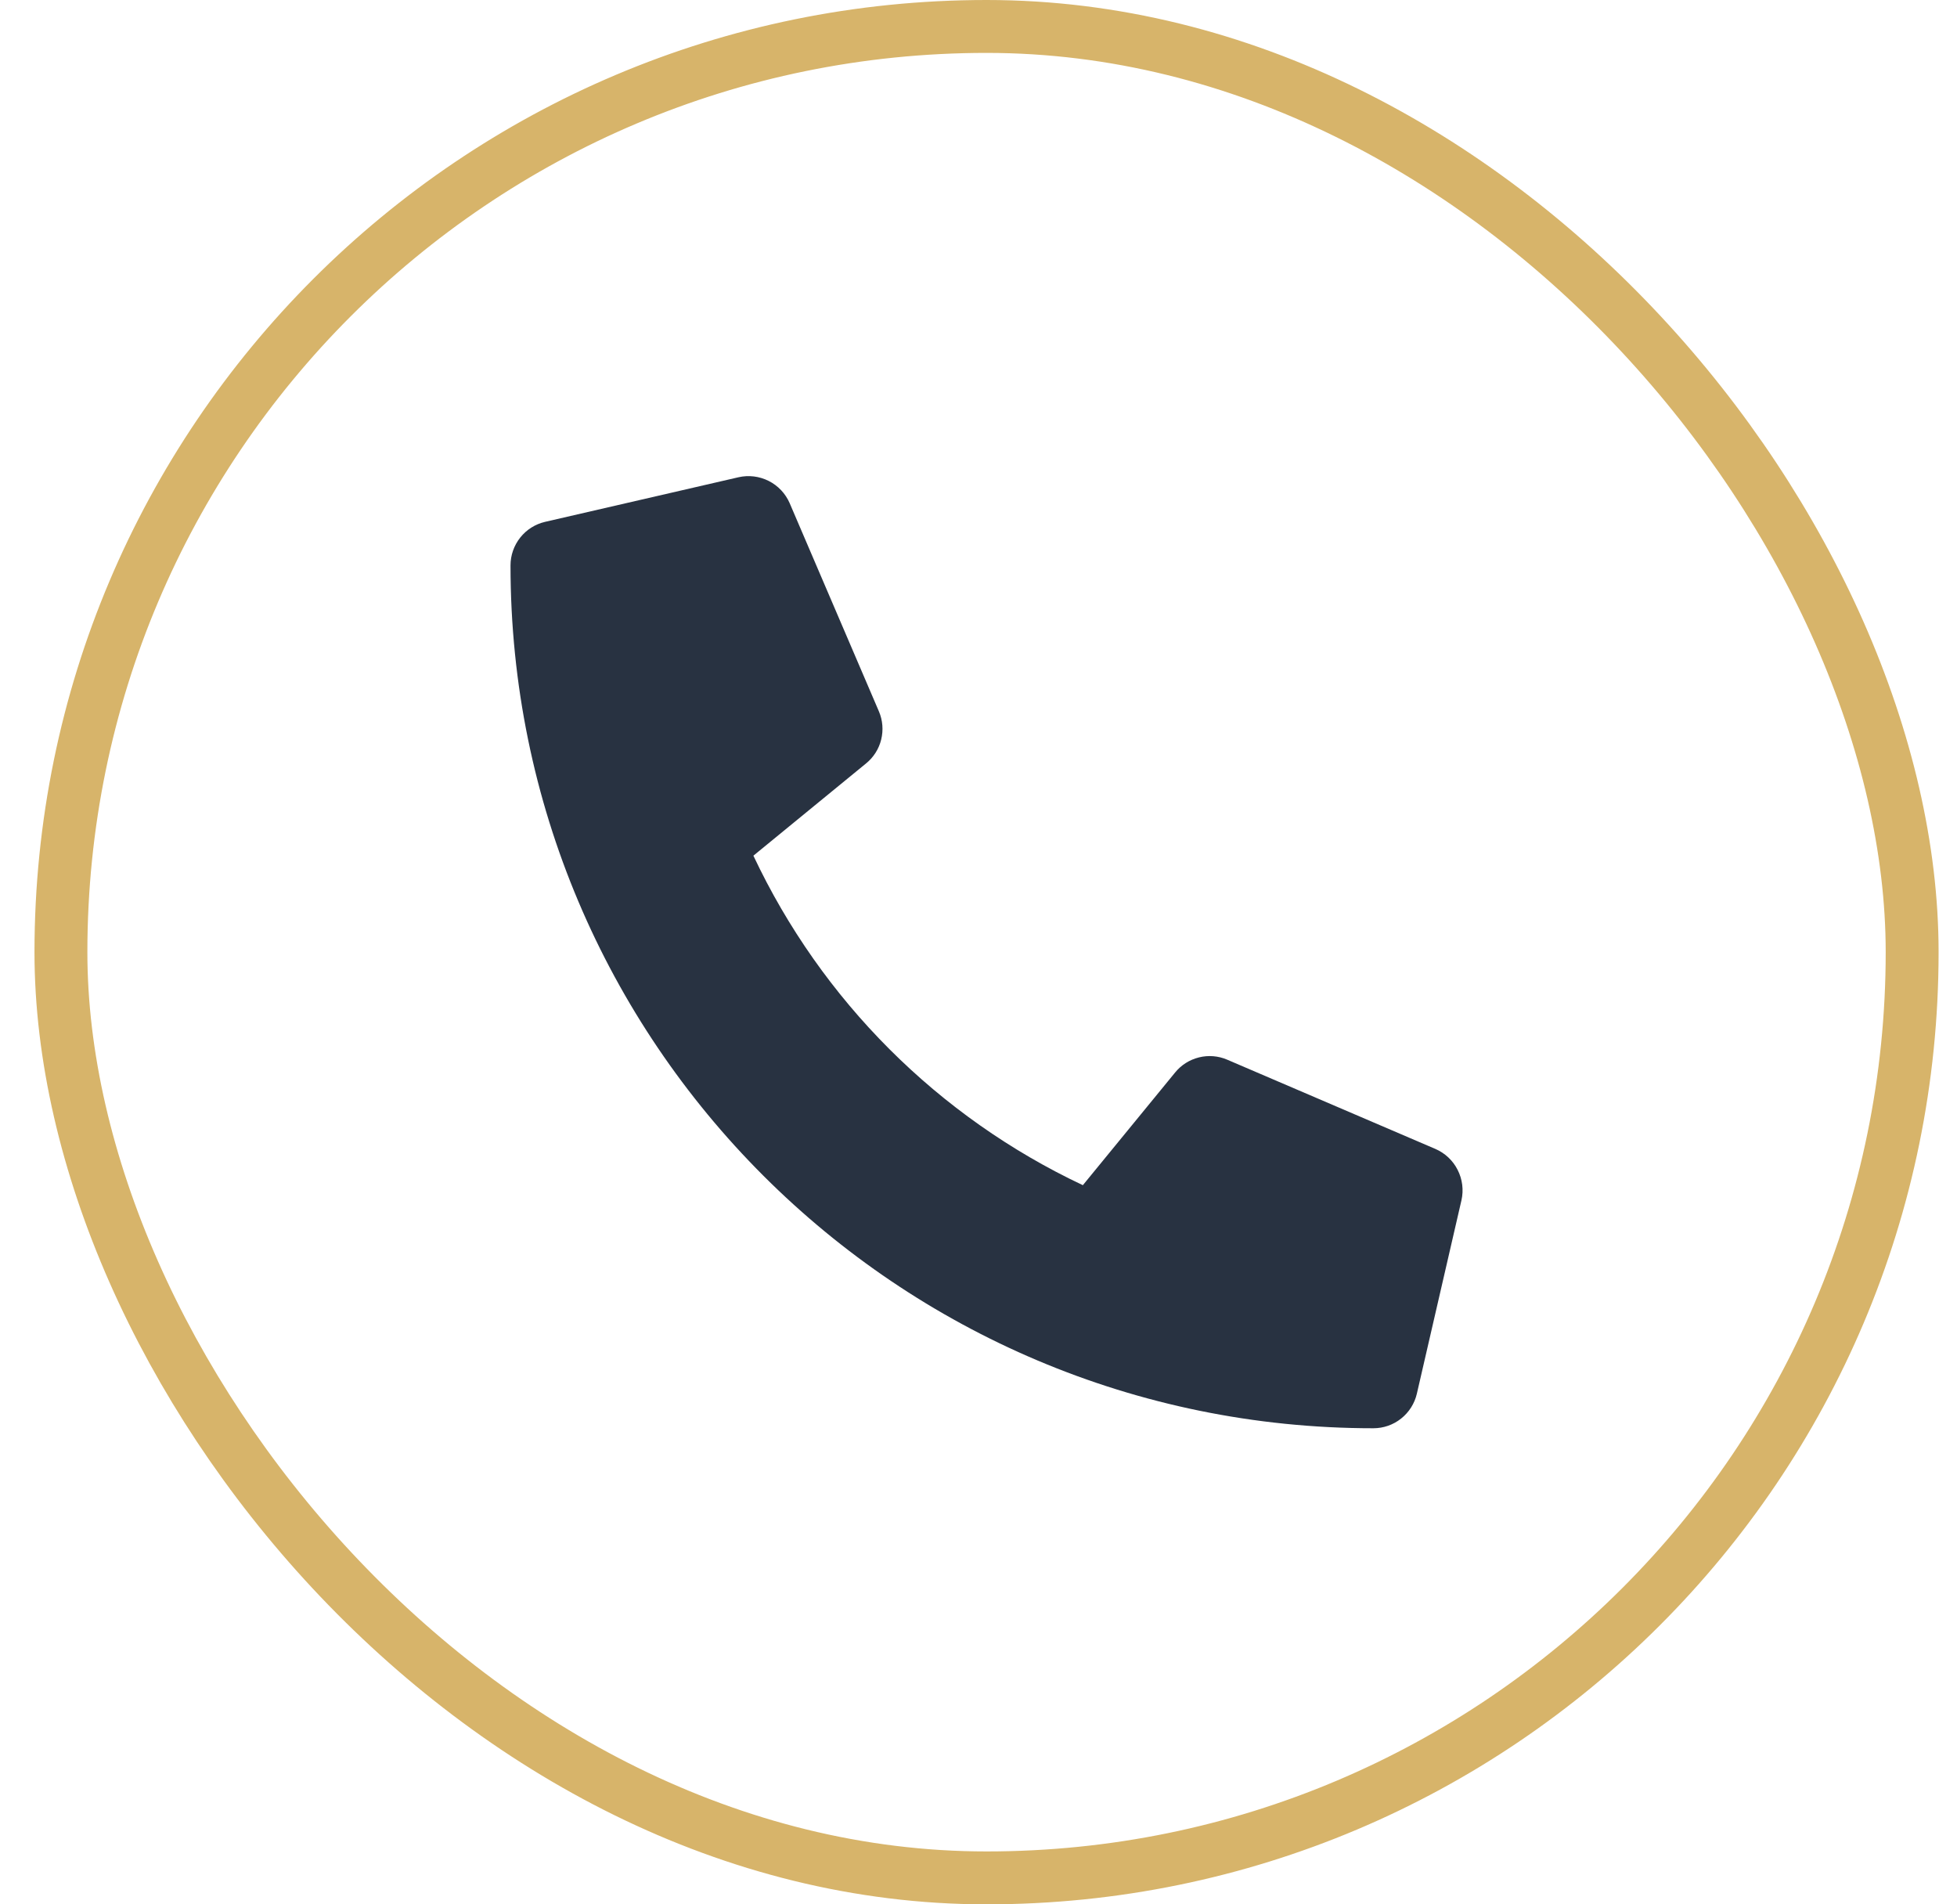
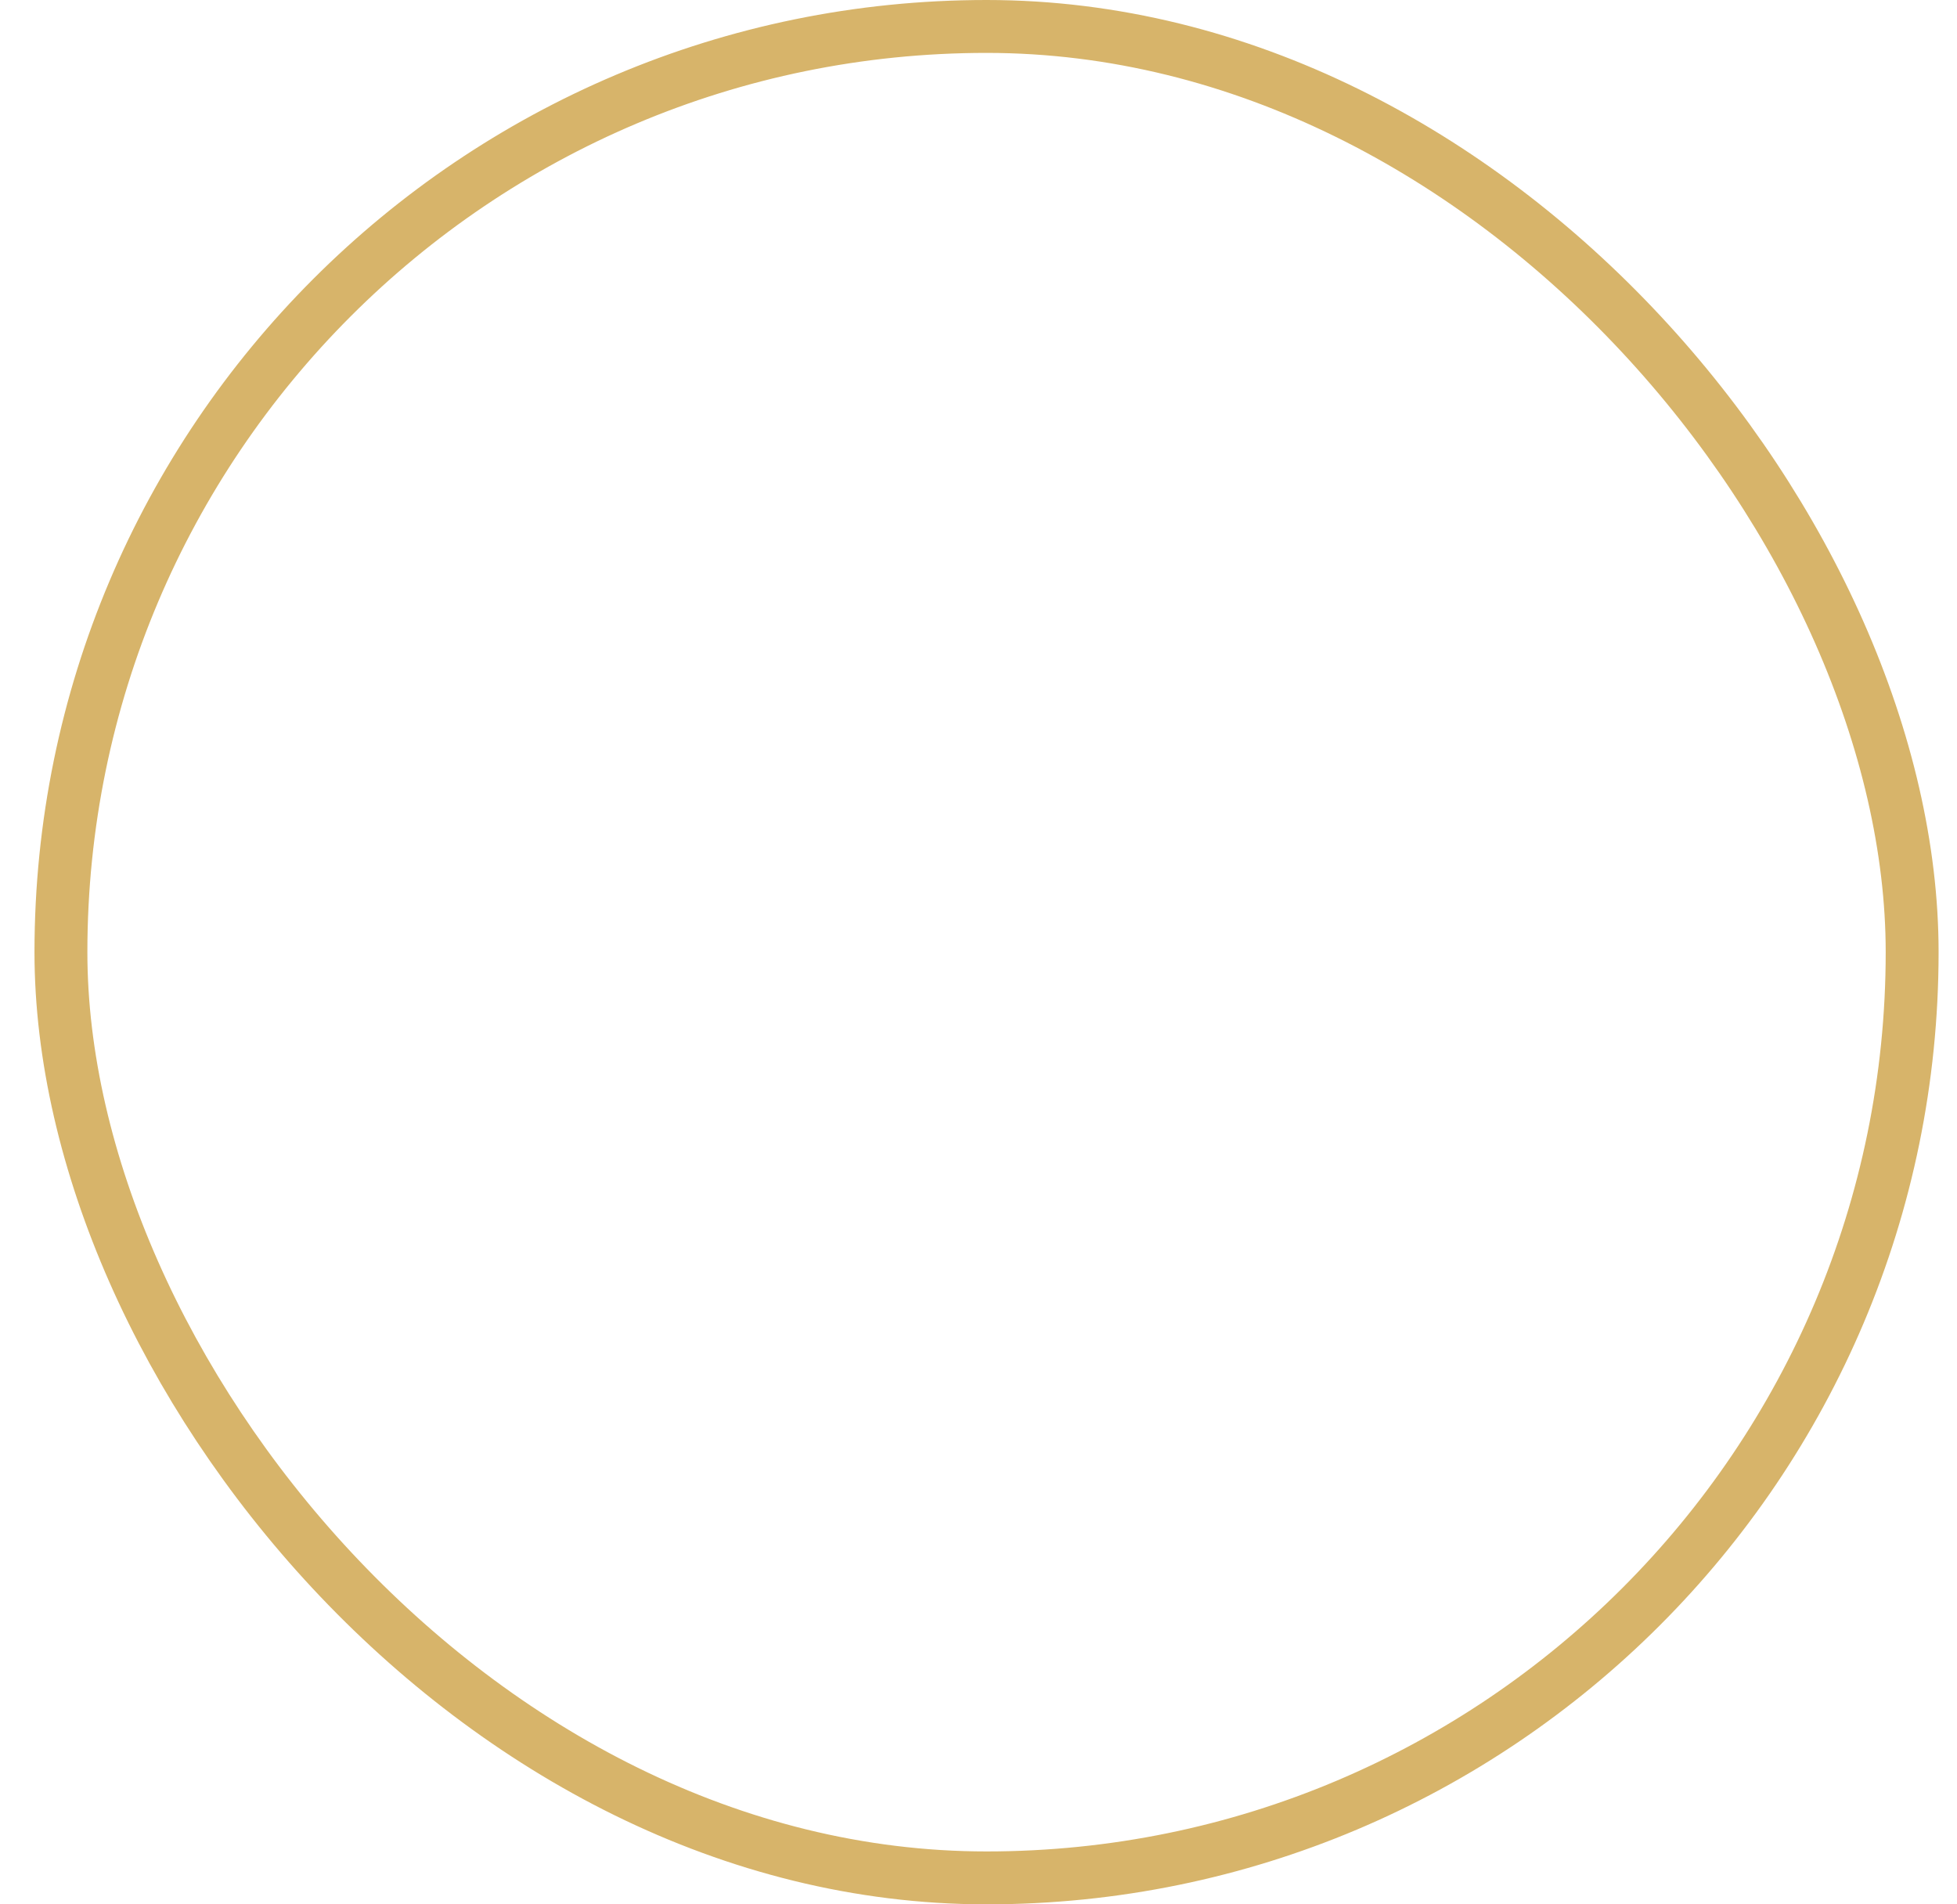
<svg xmlns="http://www.w3.org/2000/svg" width="37" height="36" viewBox="0 0 37 36" fill="none">
  <rect x="1.152" y="0.5" width="35" height="35" rx="17.5" stroke="#D7B46A" />
  <g clip-path="url(#clip0_110_65)">
-     <path d="M27.139 21.72L23.201 20.032C23.033 19.96 22.846 19.945 22.669 19.989C22.491 20.033 22.332 20.133 22.217 20.275L20.473 22.405C17.736 21.115 15.534 18.913 14.244 16.176L16.374 14.432C16.516 14.317 16.617 14.158 16.66 13.981C16.704 13.803 16.689 13.616 16.617 13.448L14.929 9.51C14.85 9.329 14.71 9.181 14.534 9.092C14.357 9.003 14.155 8.978 13.963 9.022L10.306 9.865C10.12 9.908 9.954 10.013 9.836 10.162C9.717 10.312 9.652 10.497 9.652 10.688C9.652 19.705 16.961 27 25.965 27C26.156 27 26.341 26.936 26.49 26.817C26.64 26.698 26.745 26.532 26.788 26.346L27.631 22.69C27.675 22.496 27.649 22.293 27.559 22.116C27.47 21.939 27.321 21.799 27.139 21.72Z" fill="#283241" />
-   </g>
+     </g>
  <defs>
    <clipPath id="clip0_110_65">
      <rect width="18" height="18" fill="white" transform="translate(9.652 9)" />
    </clipPath>
  </defs>
</svg>